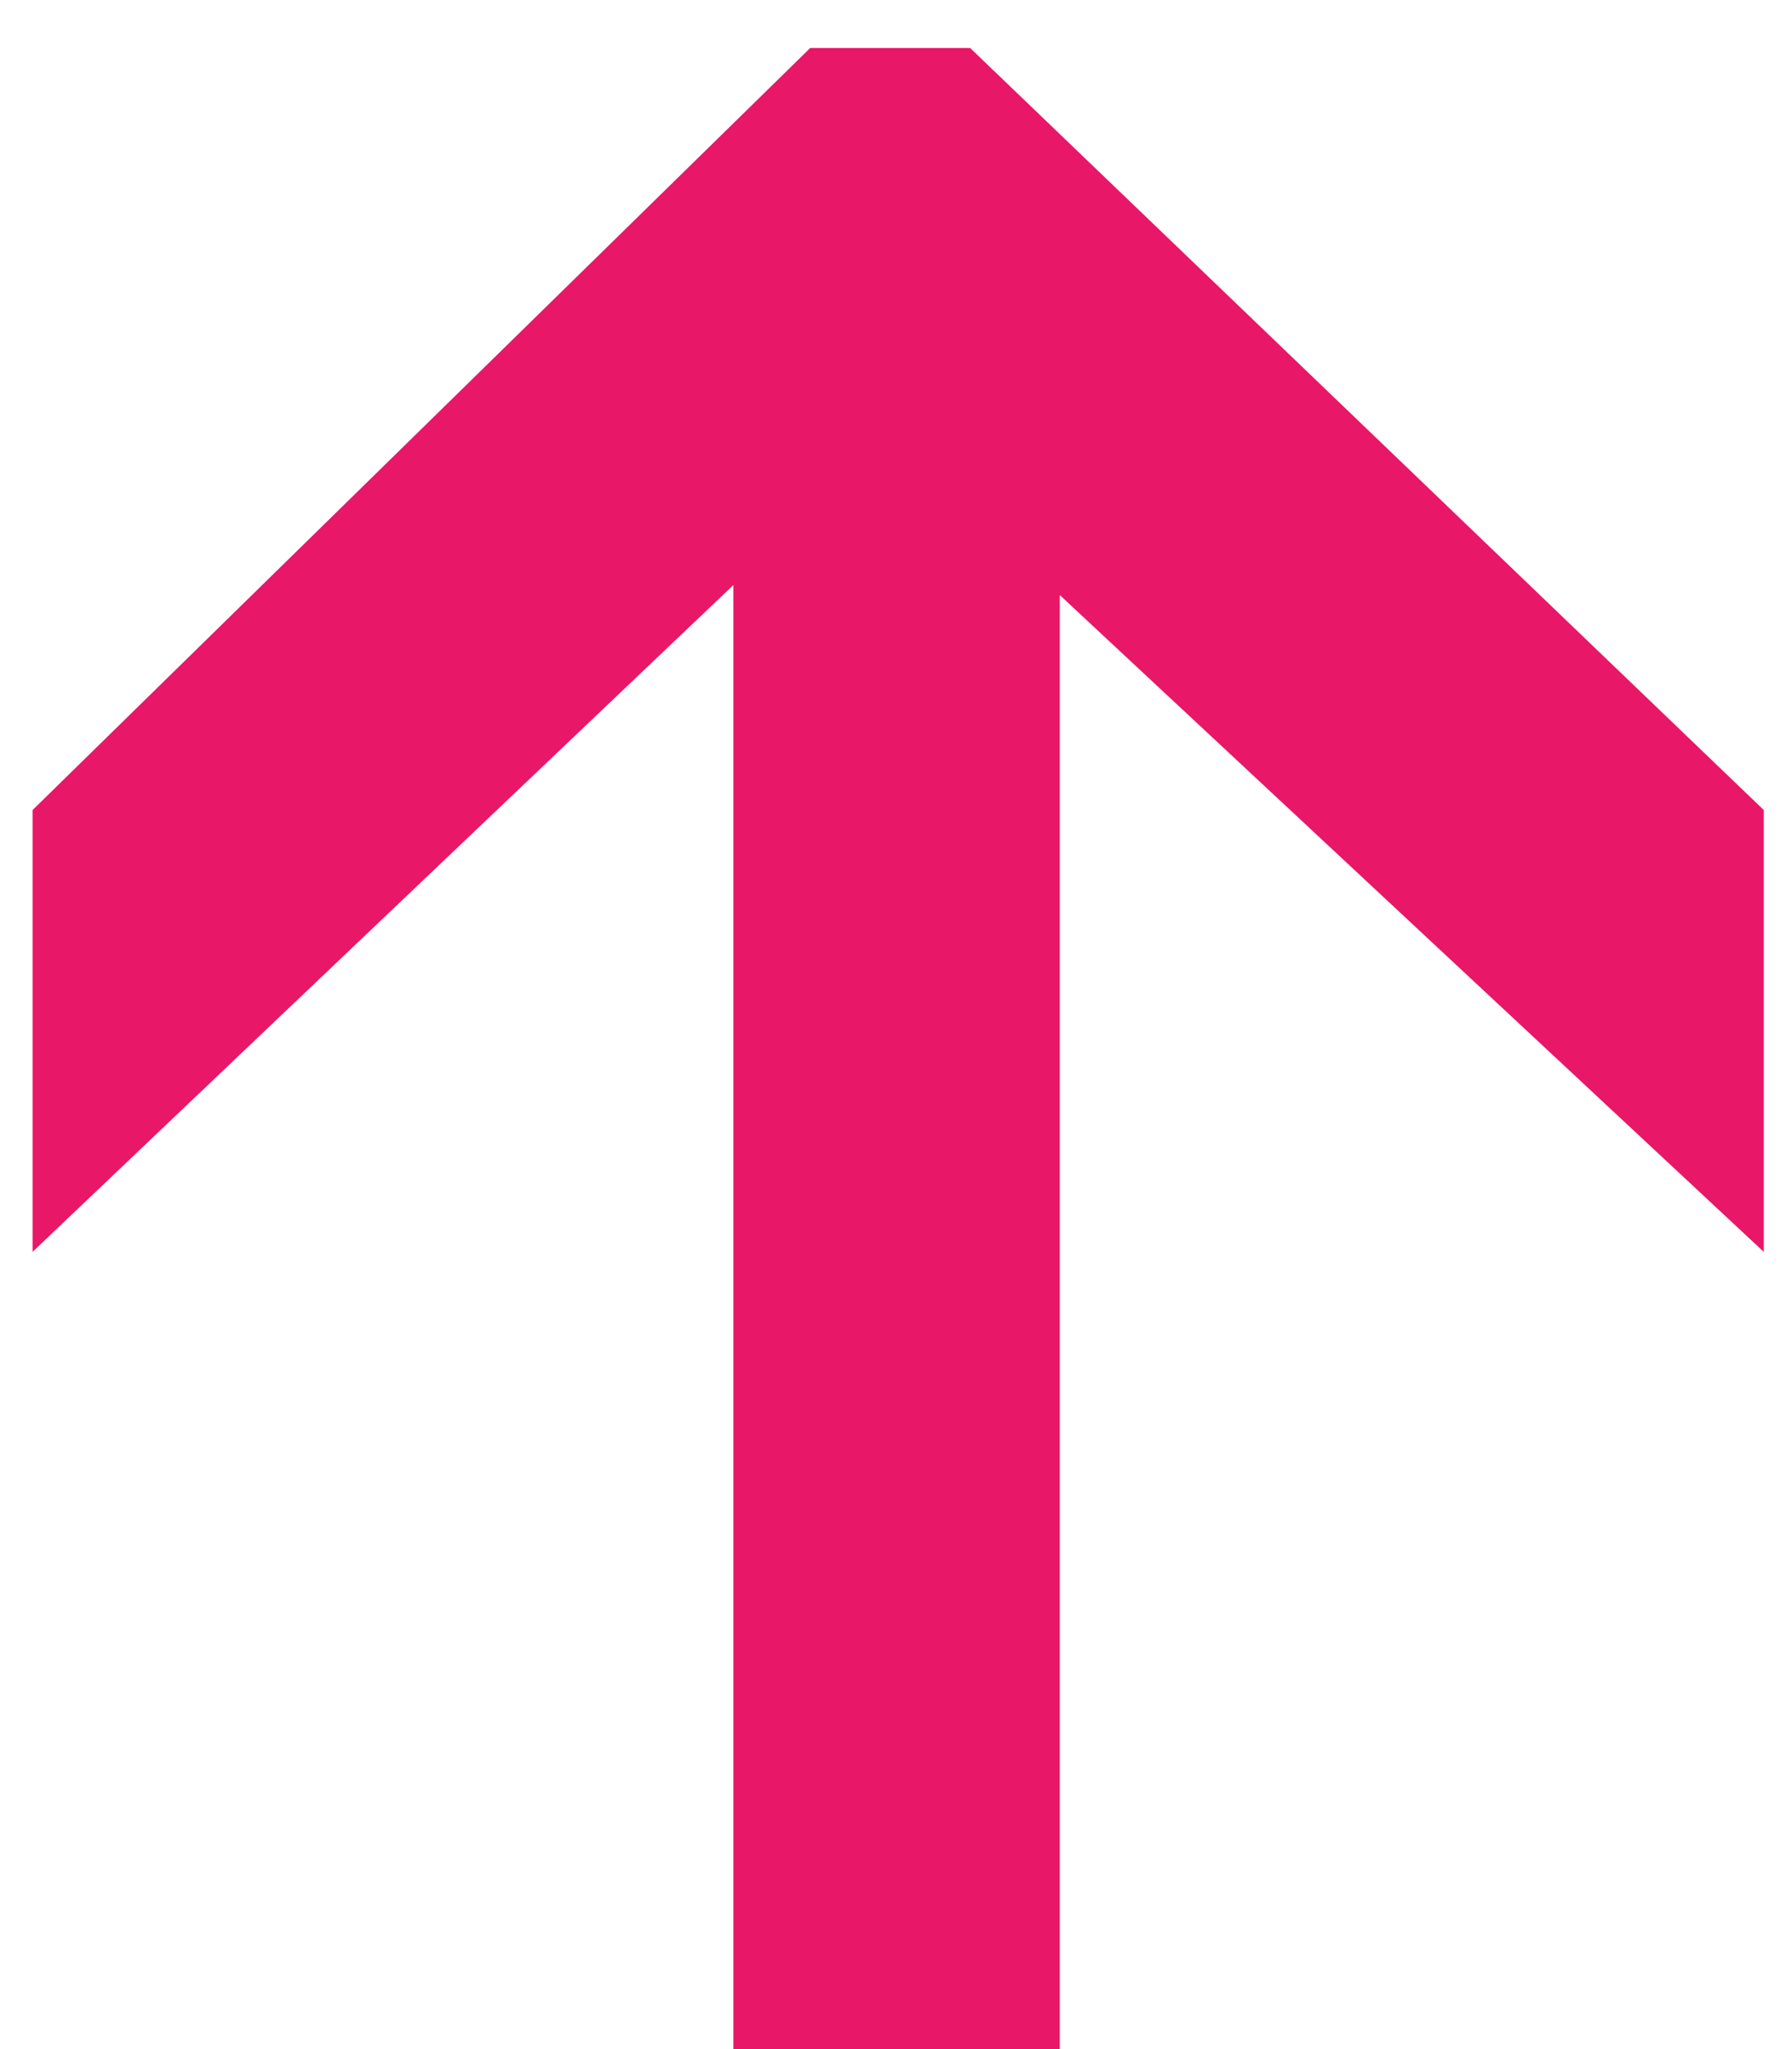
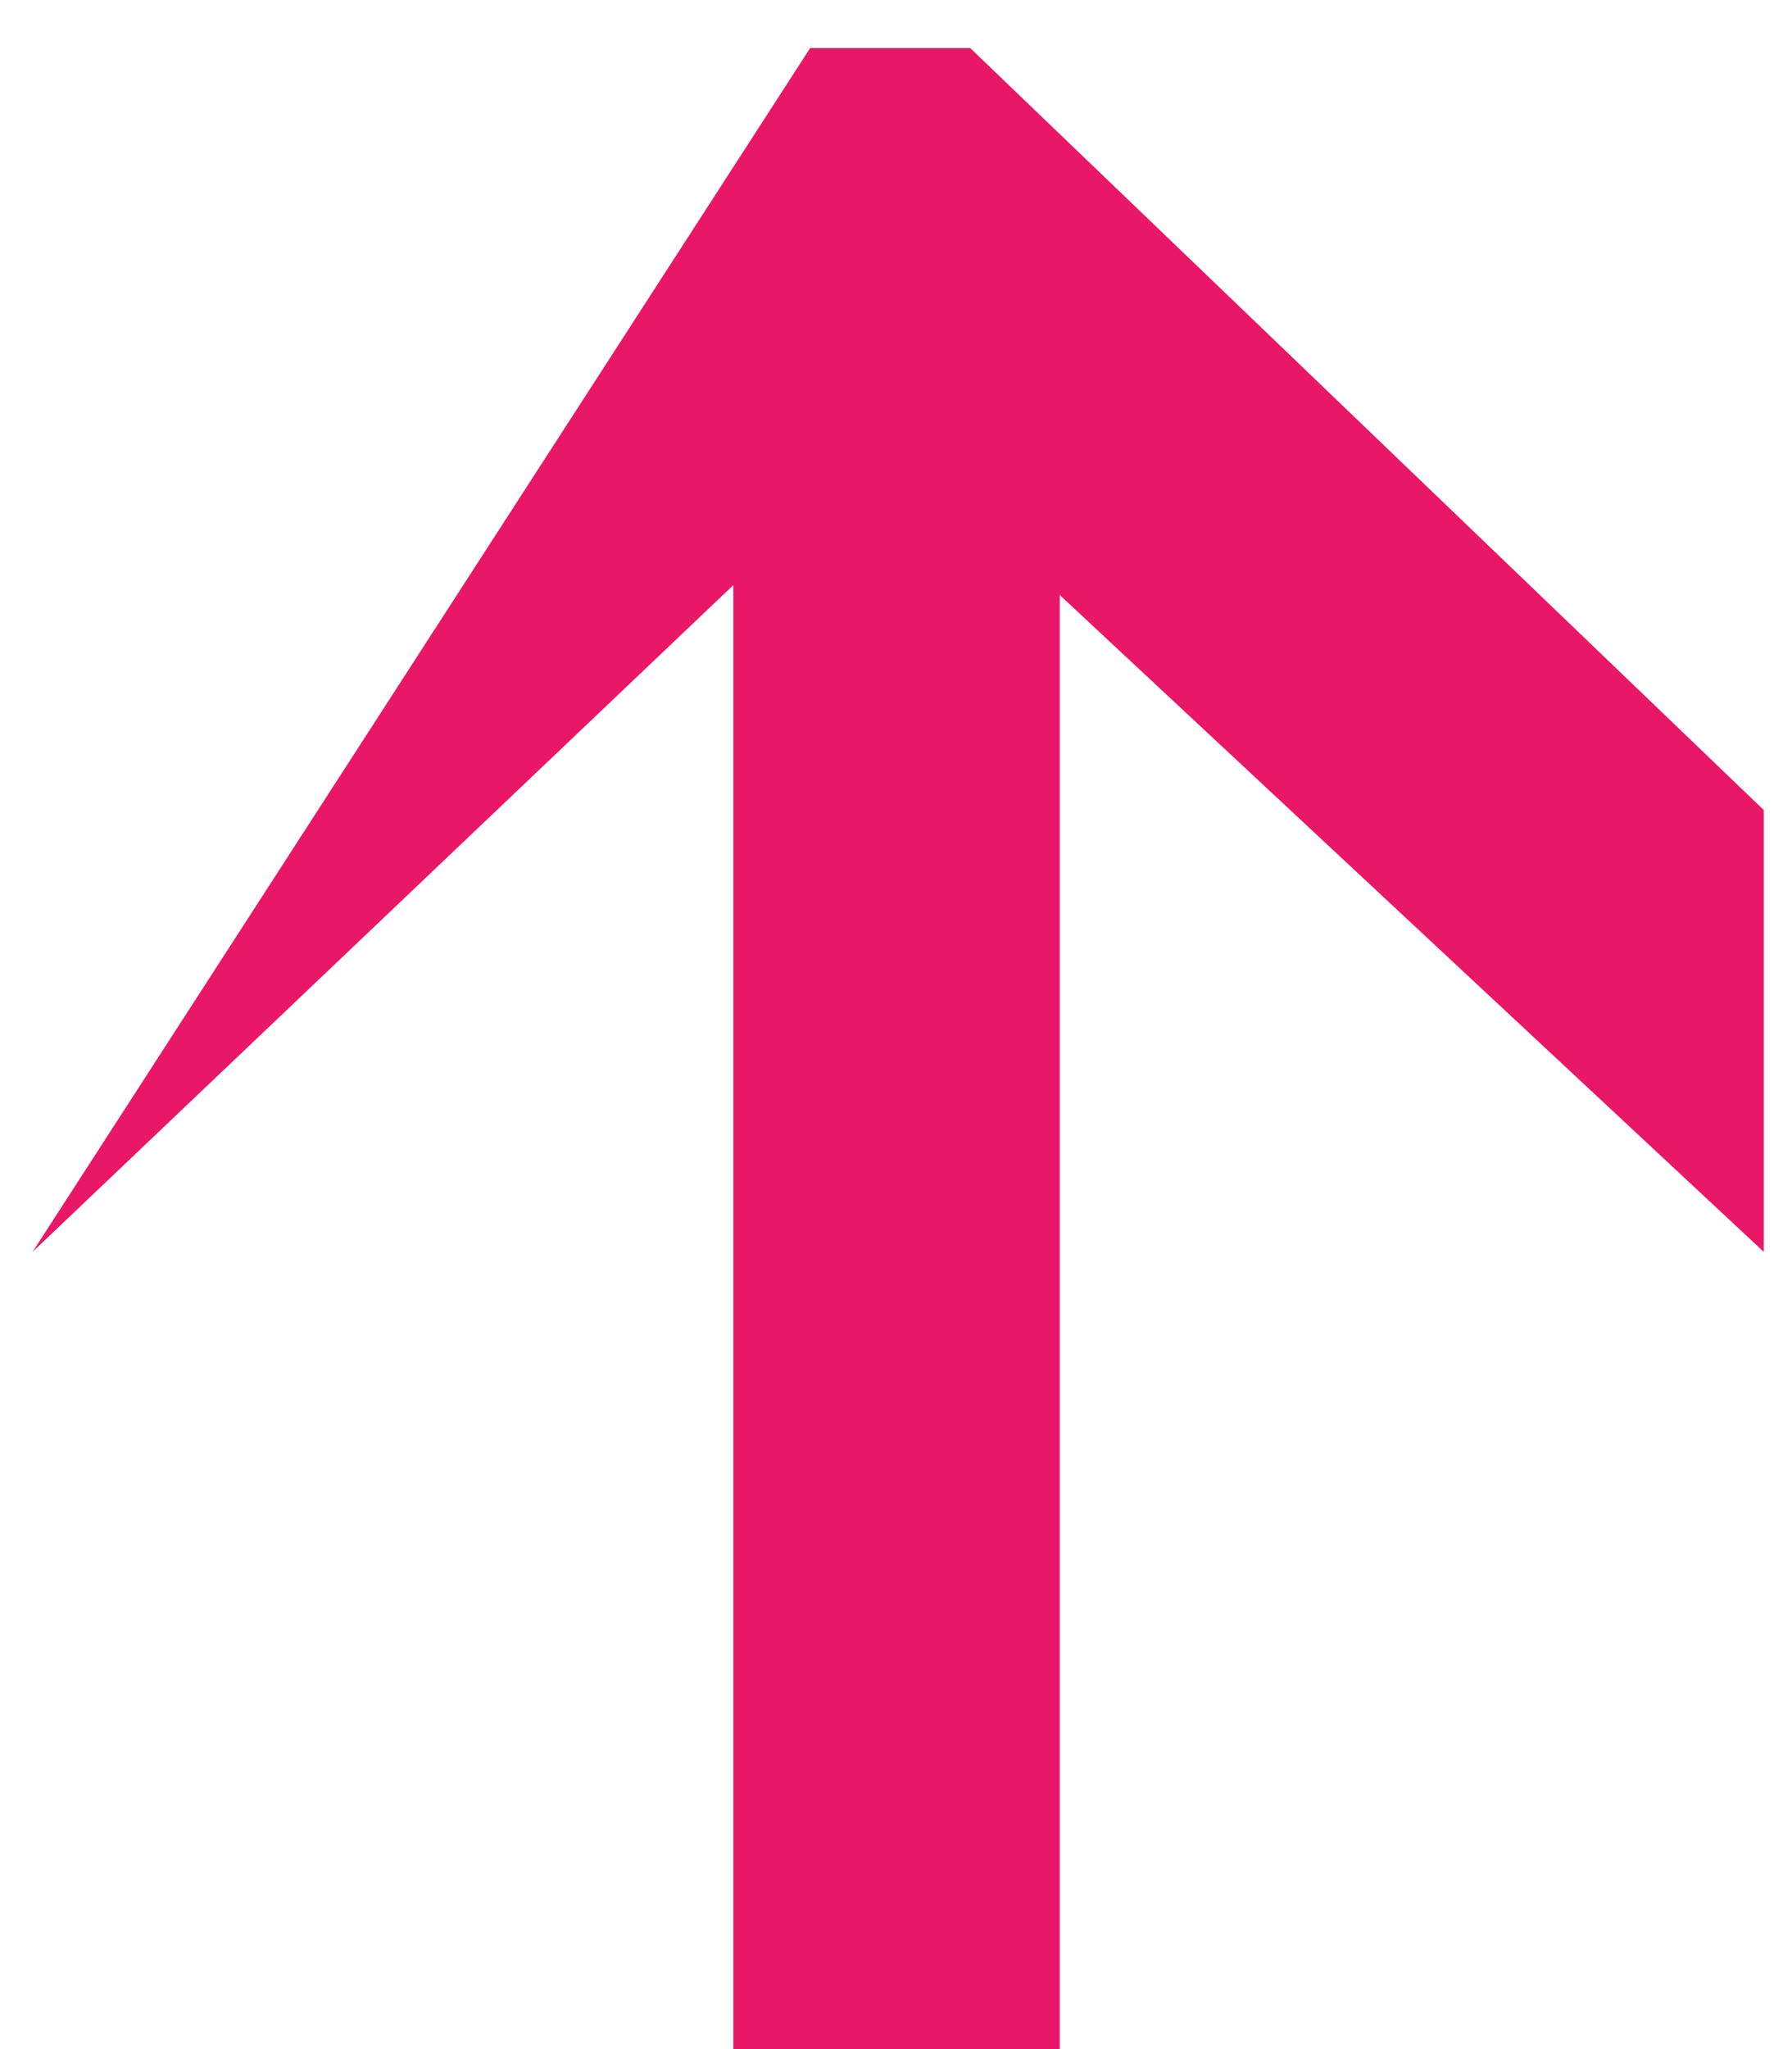
<svg xmlns="http://www.w3.org/2000/svg" width="28" height="32" viewBox="0 0 28 32" fill="none">
-   <path d="M0.509 19.55V12.65L12.659 0.75H15.159L27.559 12.65V19.55L12.009 5.05L15.809 5L0.509 19.55ZM11.459 32V5.4H16.559V32H11.459Z" fill="#E91768" />
+   <path d="M0.509 19.55L12.659 0.75H15.159L27.559 12.65V19.55L12.009 5.05L15.809 5L0.509 19.55ZM11.459 32V5.4H16.559V32H11.459Z" fill="#E91768" />
</svg>